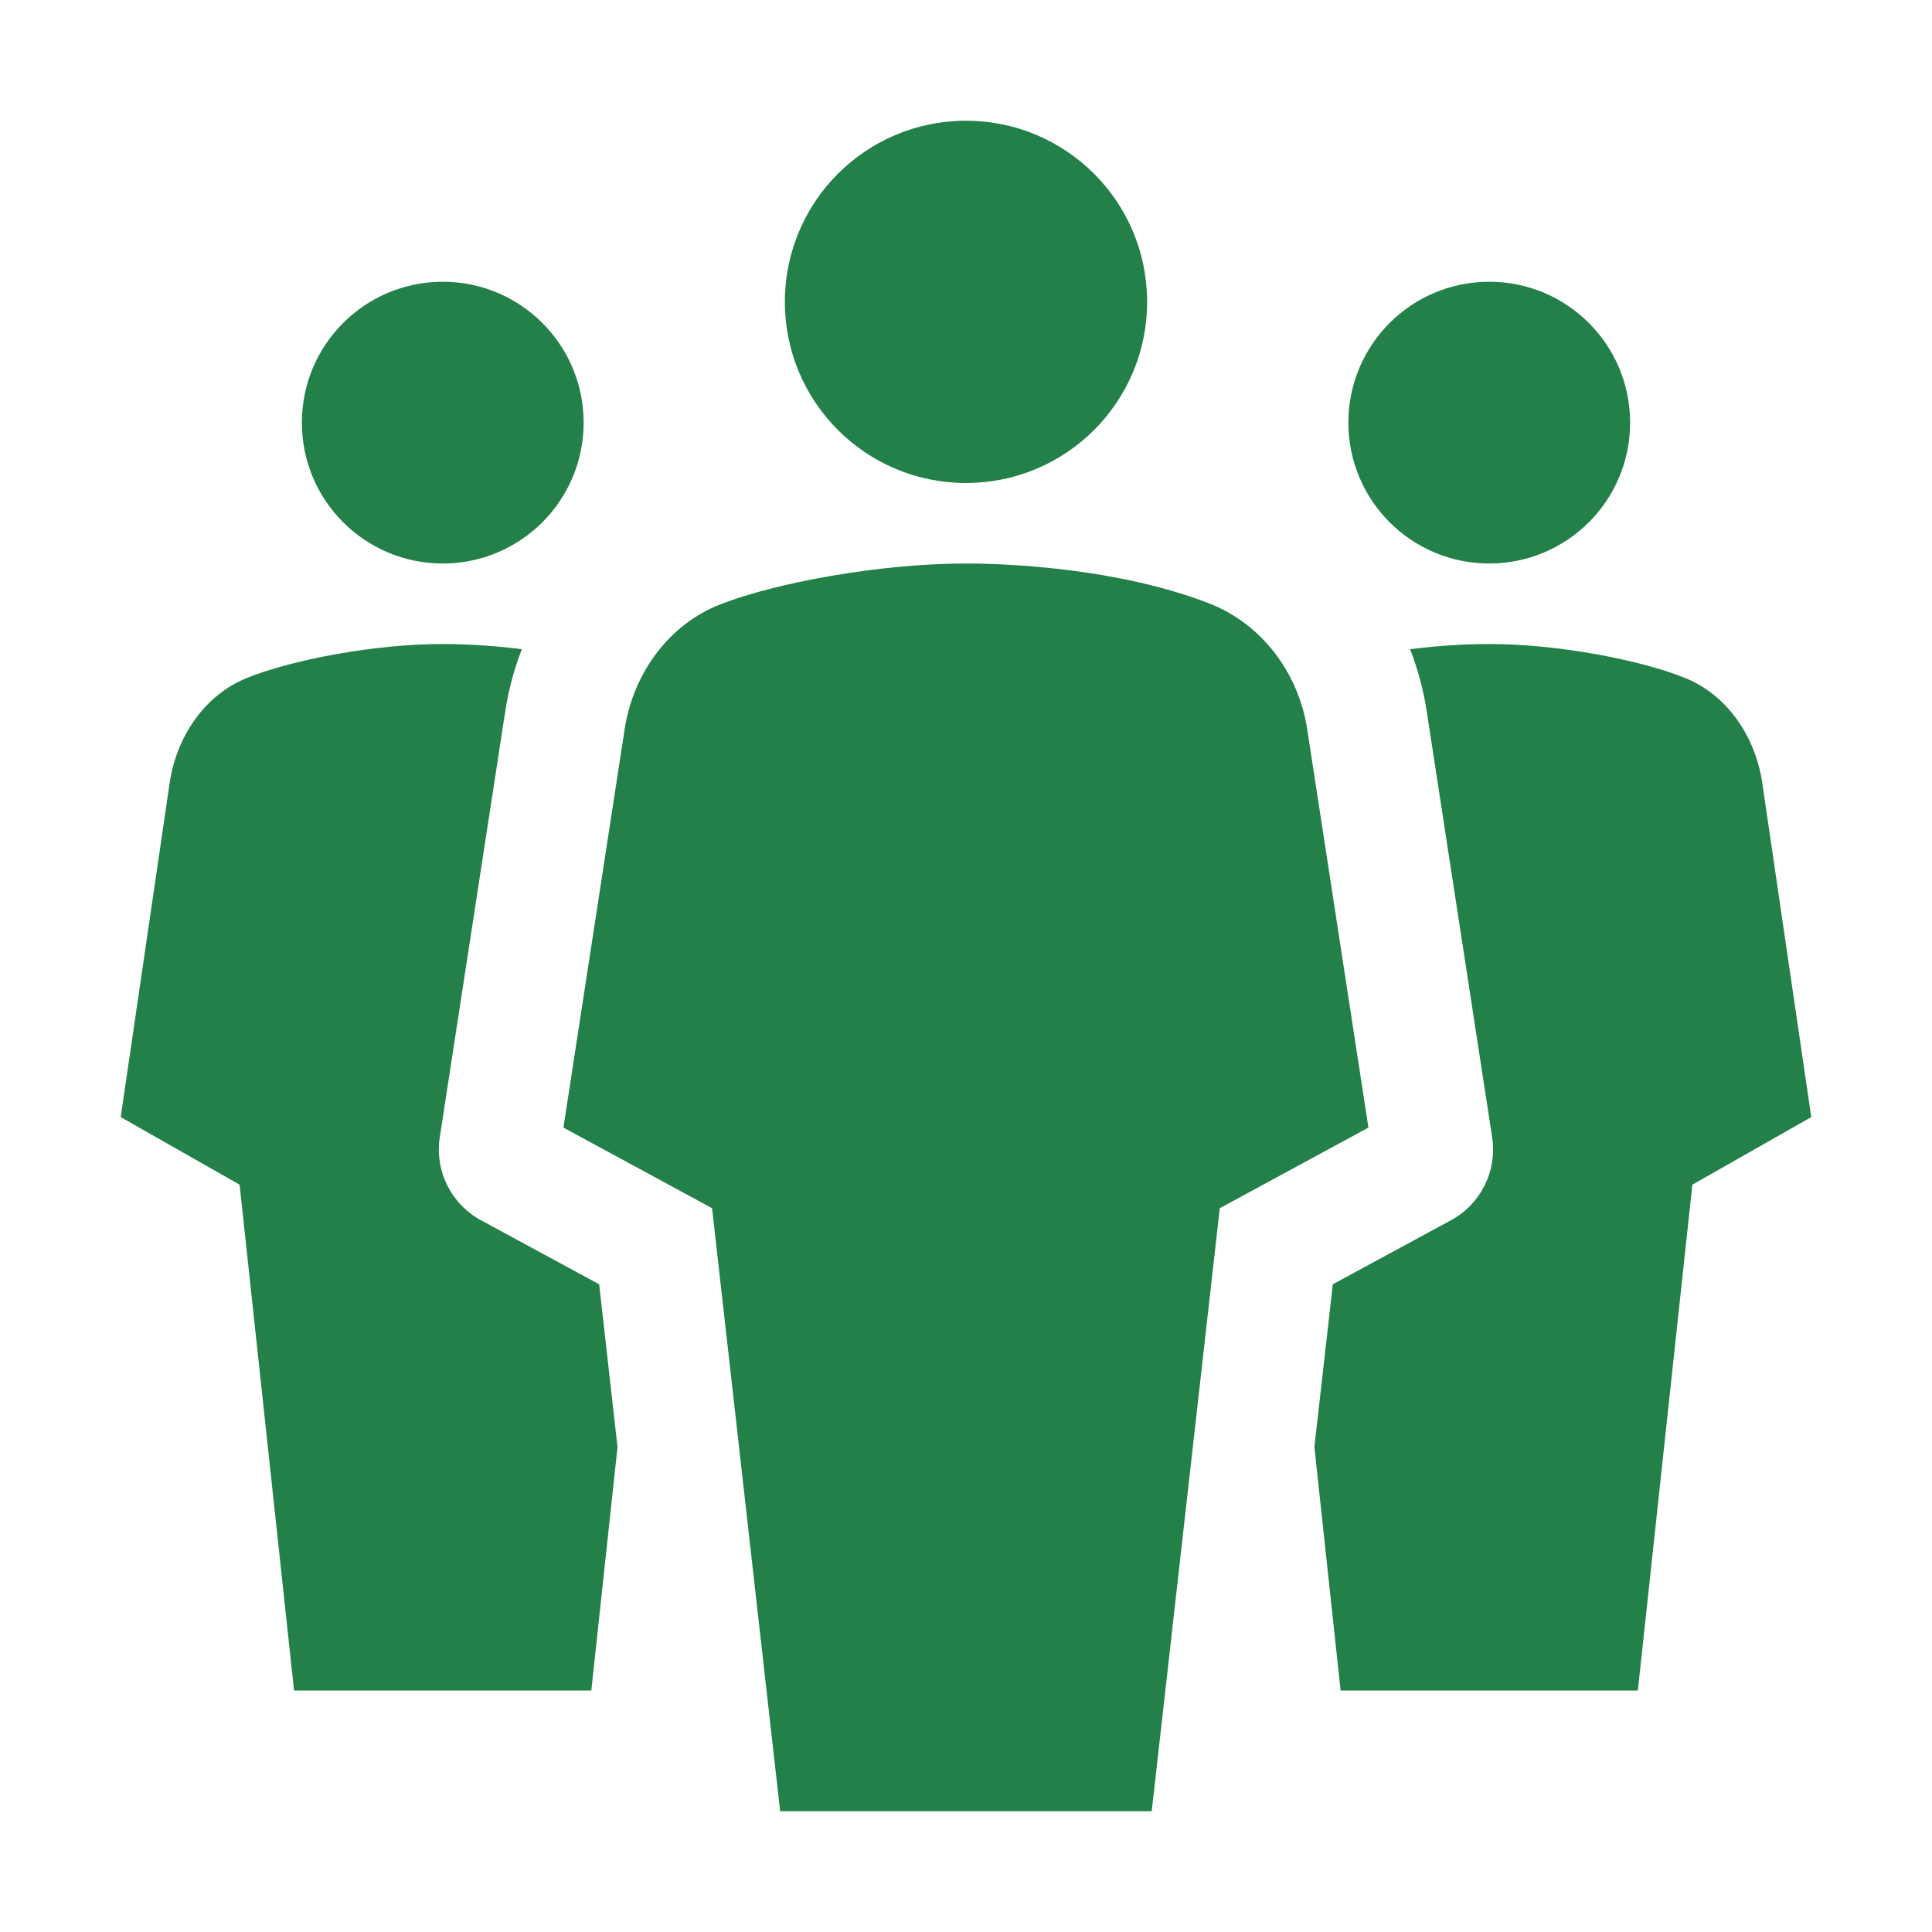
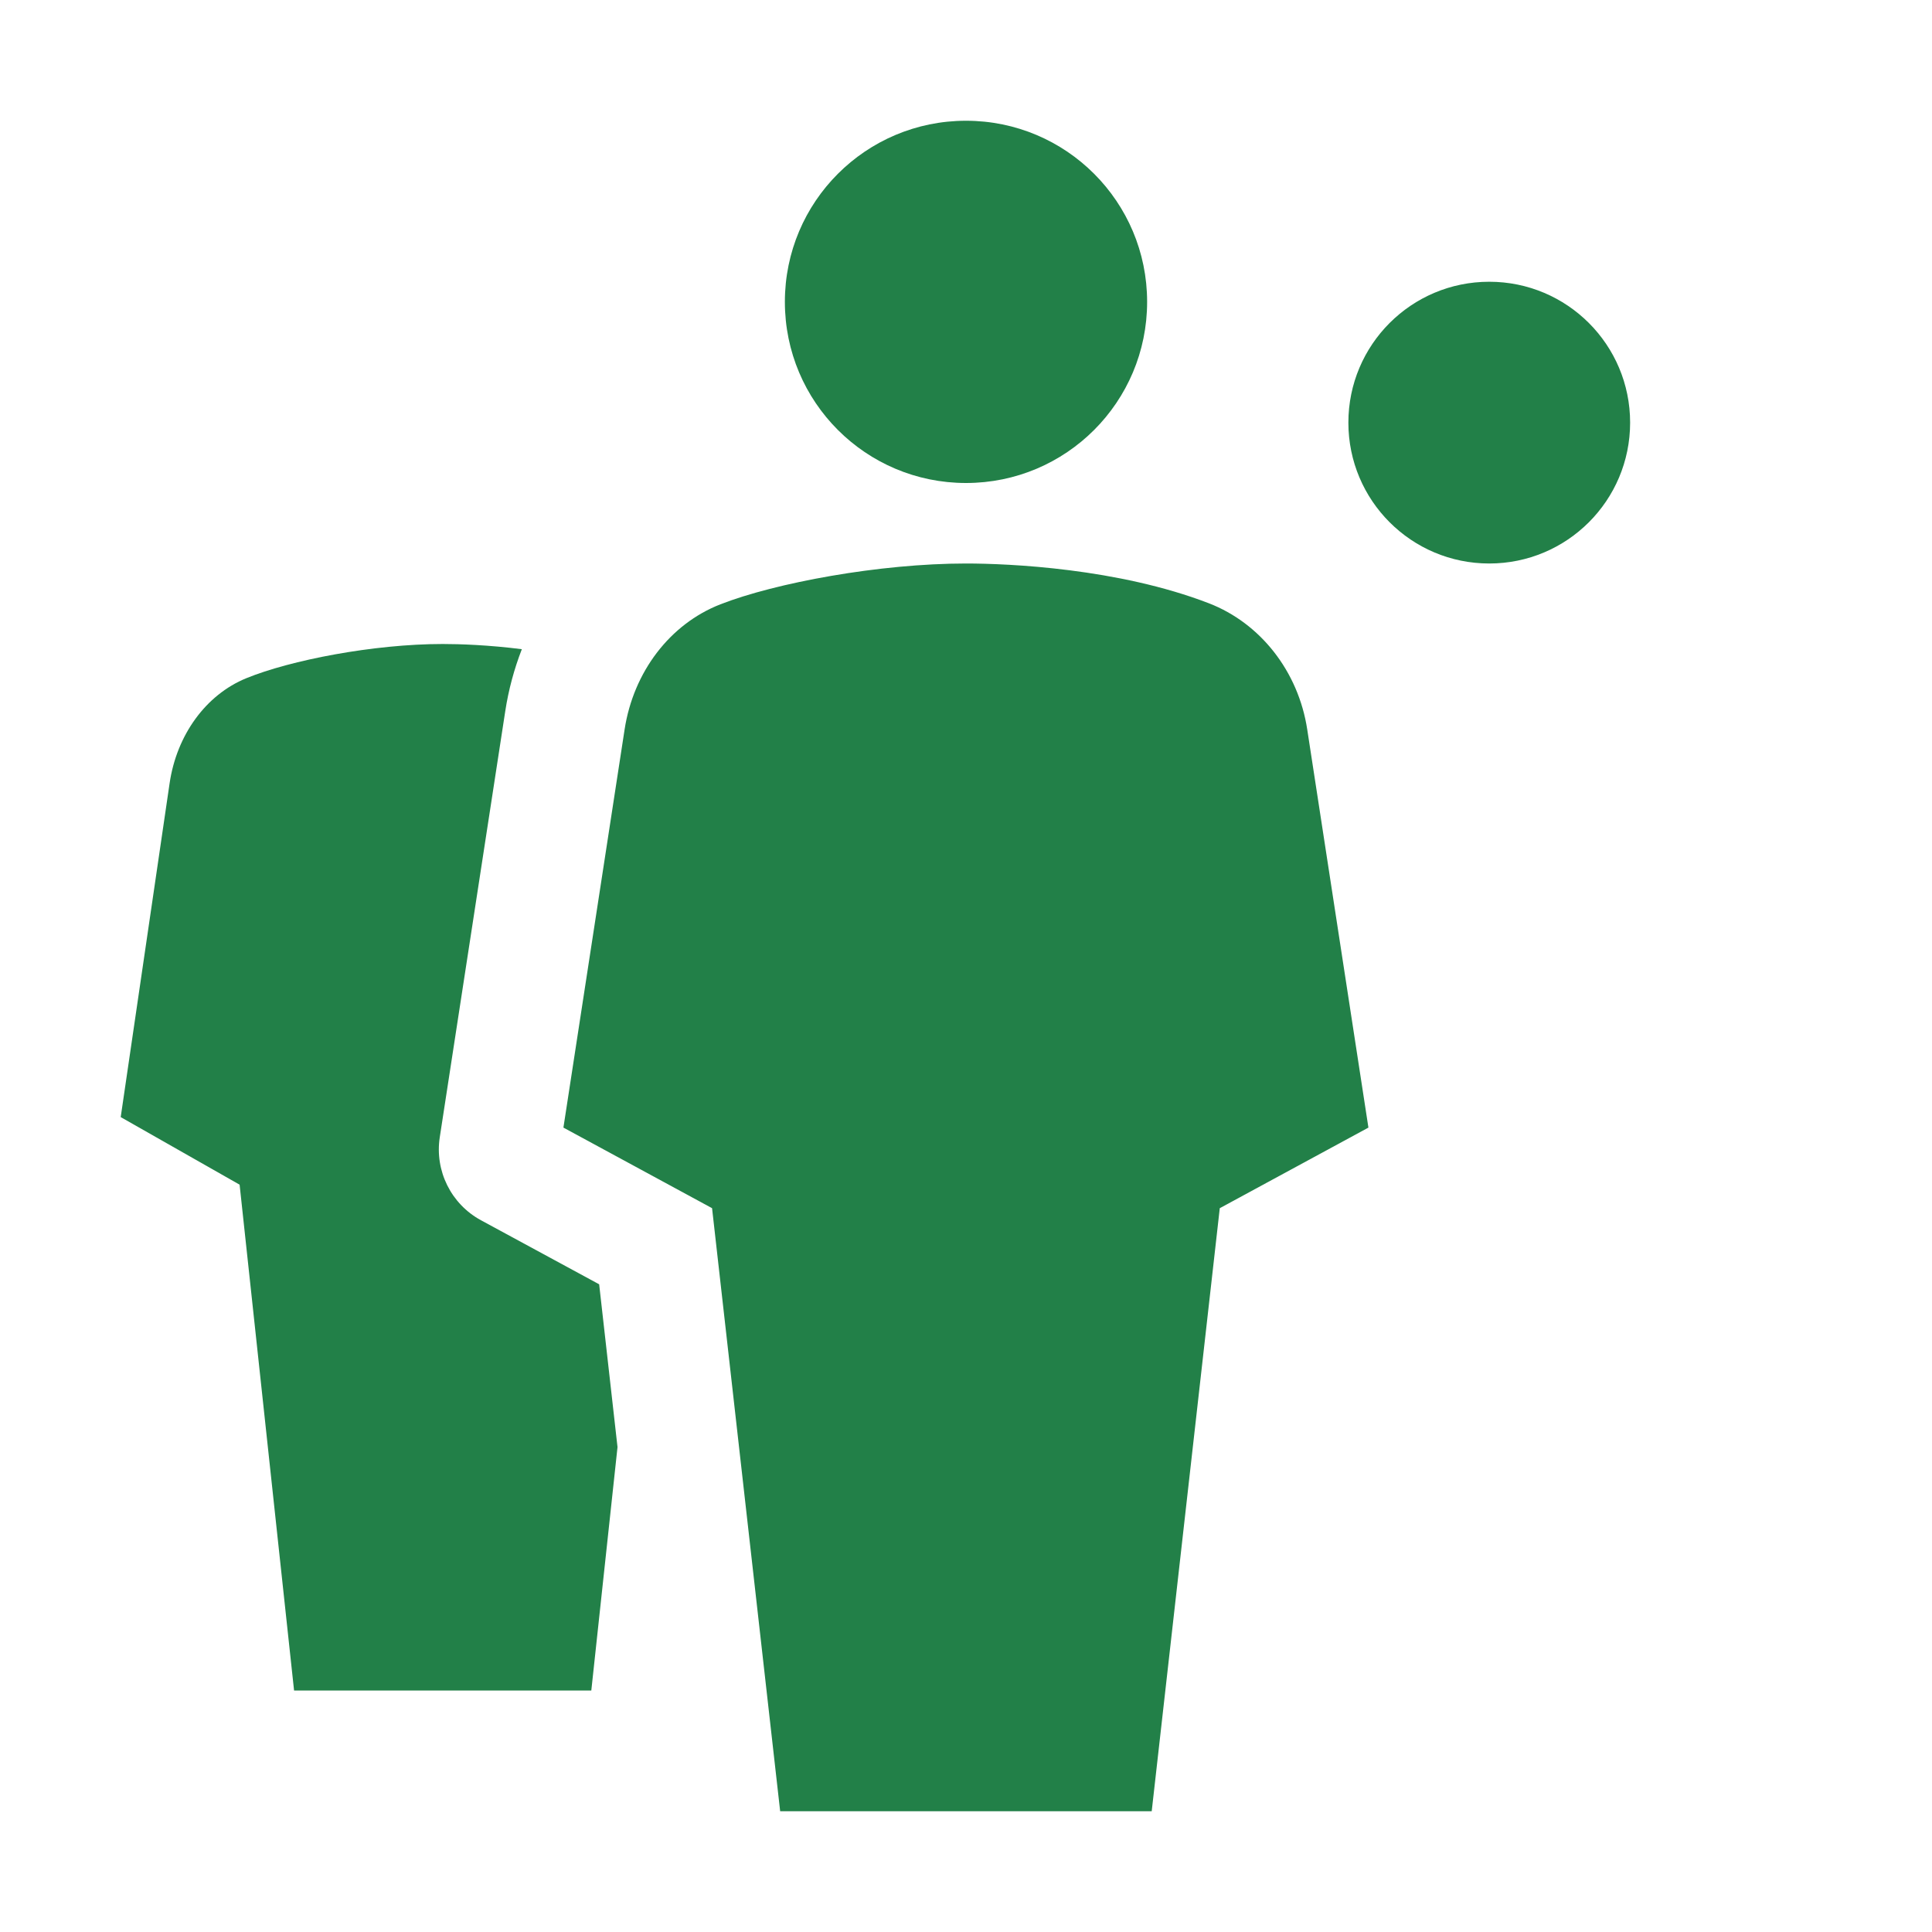
<svg xmlns="http://www.w3.org/2000/svg" width="48" height="48" viewBox="0 0 48 48" fill="none">
  <path d="M24 12C21.513 12 19.5 9.987 19.5 7.5C19.5 5.013 21.513 3 24 3C26.487 3 28.5 5.013 28.5 7.5C28.5 9.987 26.487 12 24 12Z" fill="#228048" />
  <path d="M37 14C35.066 14 33.5 12.434 33.5 10.5C33.5 8.566 35.066 7 37 7C38.934 7 40.5 8.566 40.5 10.5C40.5 12.434 38.934 14 37 14Z" fill="#228048" />
-   <path d="M11 14C9.066 14 7.5 12.434 7.5 10.5C7.5 8.566 9.066 7 11 7C12.934 7 14.5 8.566 14.5 10.5C14.5 12.434 12.934 14 11 14Z" fill="#228048" />
  <path d="M28.614 45H19.383L17.691 30.017L13.998 28.015L15.518 18.124C15.737 16.697 16.64 15.506 17.896 15.015C19.264 14.48 21.849 14 24 14C25.071 14 27.783 14.12 30.036 14.989C31.311 15.482 32.257 16.677 32.478 18.124L33.998 28.015L30.305 30.017L28.614 45Z" fill="#228048" />
  <path d="M12.965 16.129C12.131 16.023 11.413 16 11 16C9.279 16 7.211 16.403 6.117 16.851C5.112 17.263 4.39 18.262 4.214 19.459L2.999 27.754L5.953 29.433L7.306 42H14.691L15.342 35.953L14.886 31.908L11.95 30.317C11.207 29.914 10.798 29.089 10.926 28.255L12.553 17.669C12.634 17.141 12.773 16.624 12.965 16.129Z" fill="#228048" />
-   <path d="M35.033 16.129C35.868 16.023 36.586 16 36.999 16C38.719 16 40.787 16.403 41.882 16.851C42.886 17.263 43.609 18.262 43.784 19.459L45 27.754L42.046 29.433L40.692 42H33.307L32.656 35.953L33.113 31.908L36.049 30.317C36.791 29.914 37.201 29.089 37.072 28.255L35.446 17.669C35.365 17.141 35.226 16.624 35.033 16.129Z" fill="#228048" />
</svg>